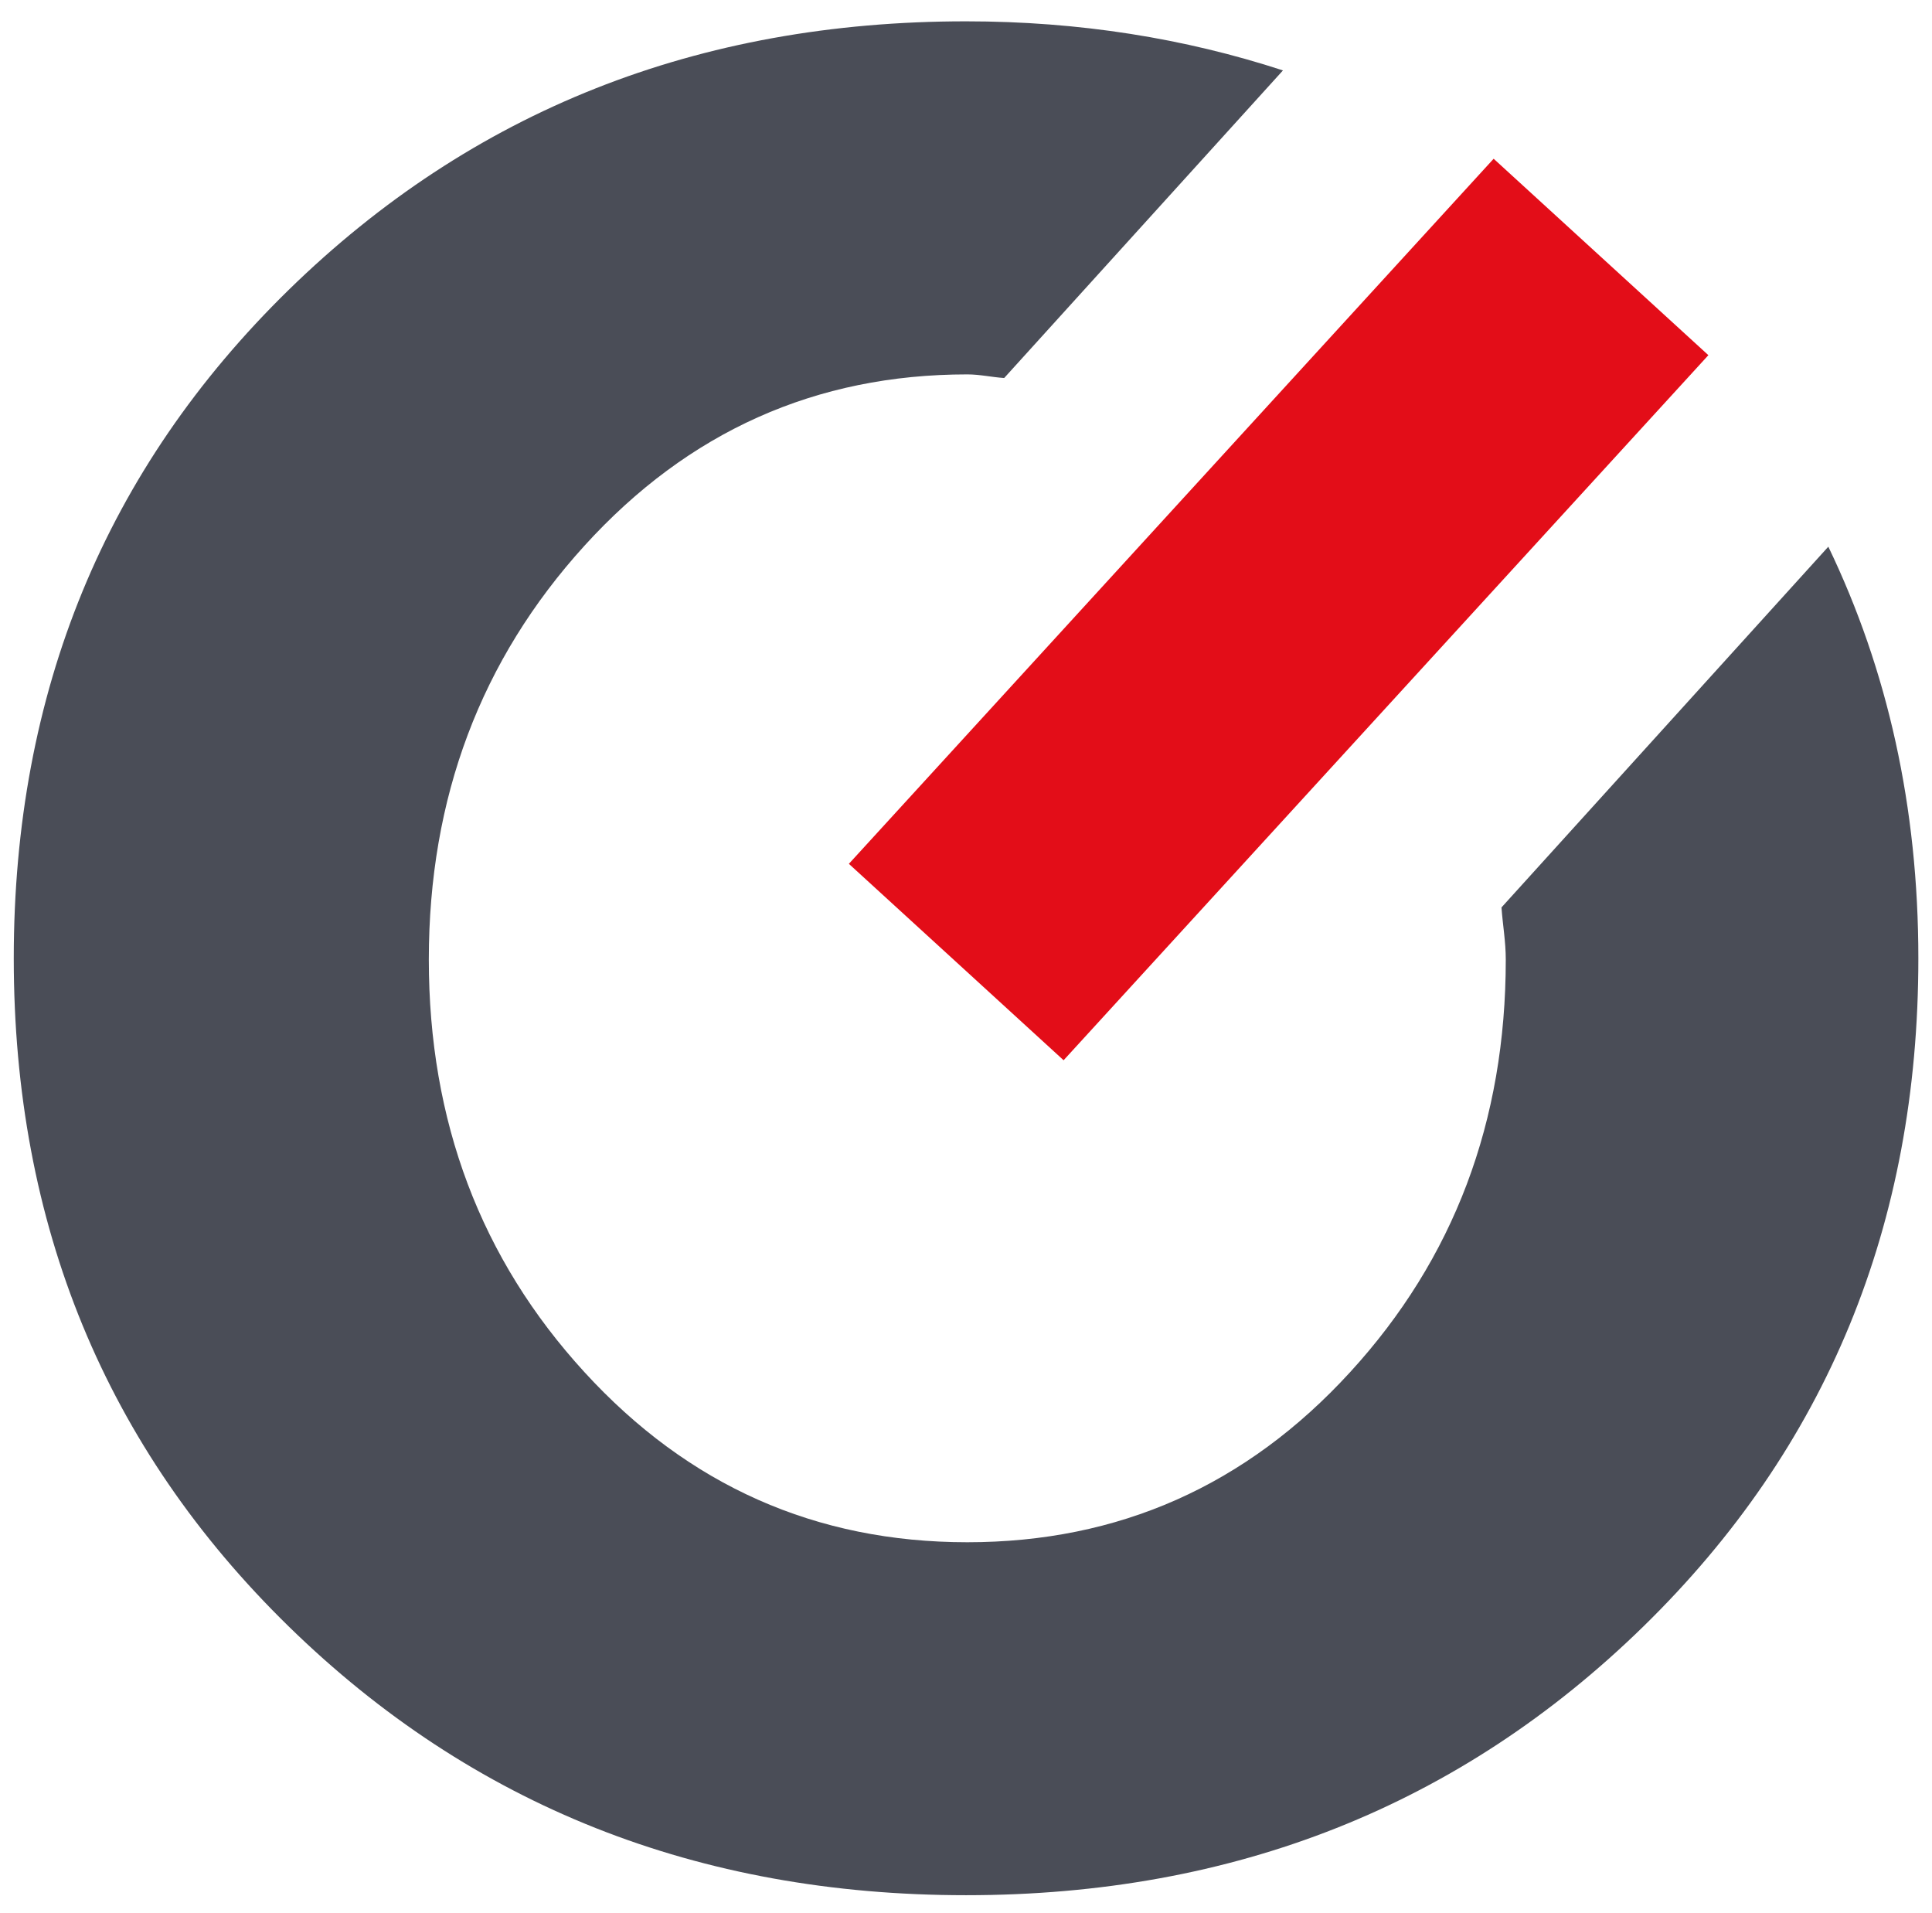
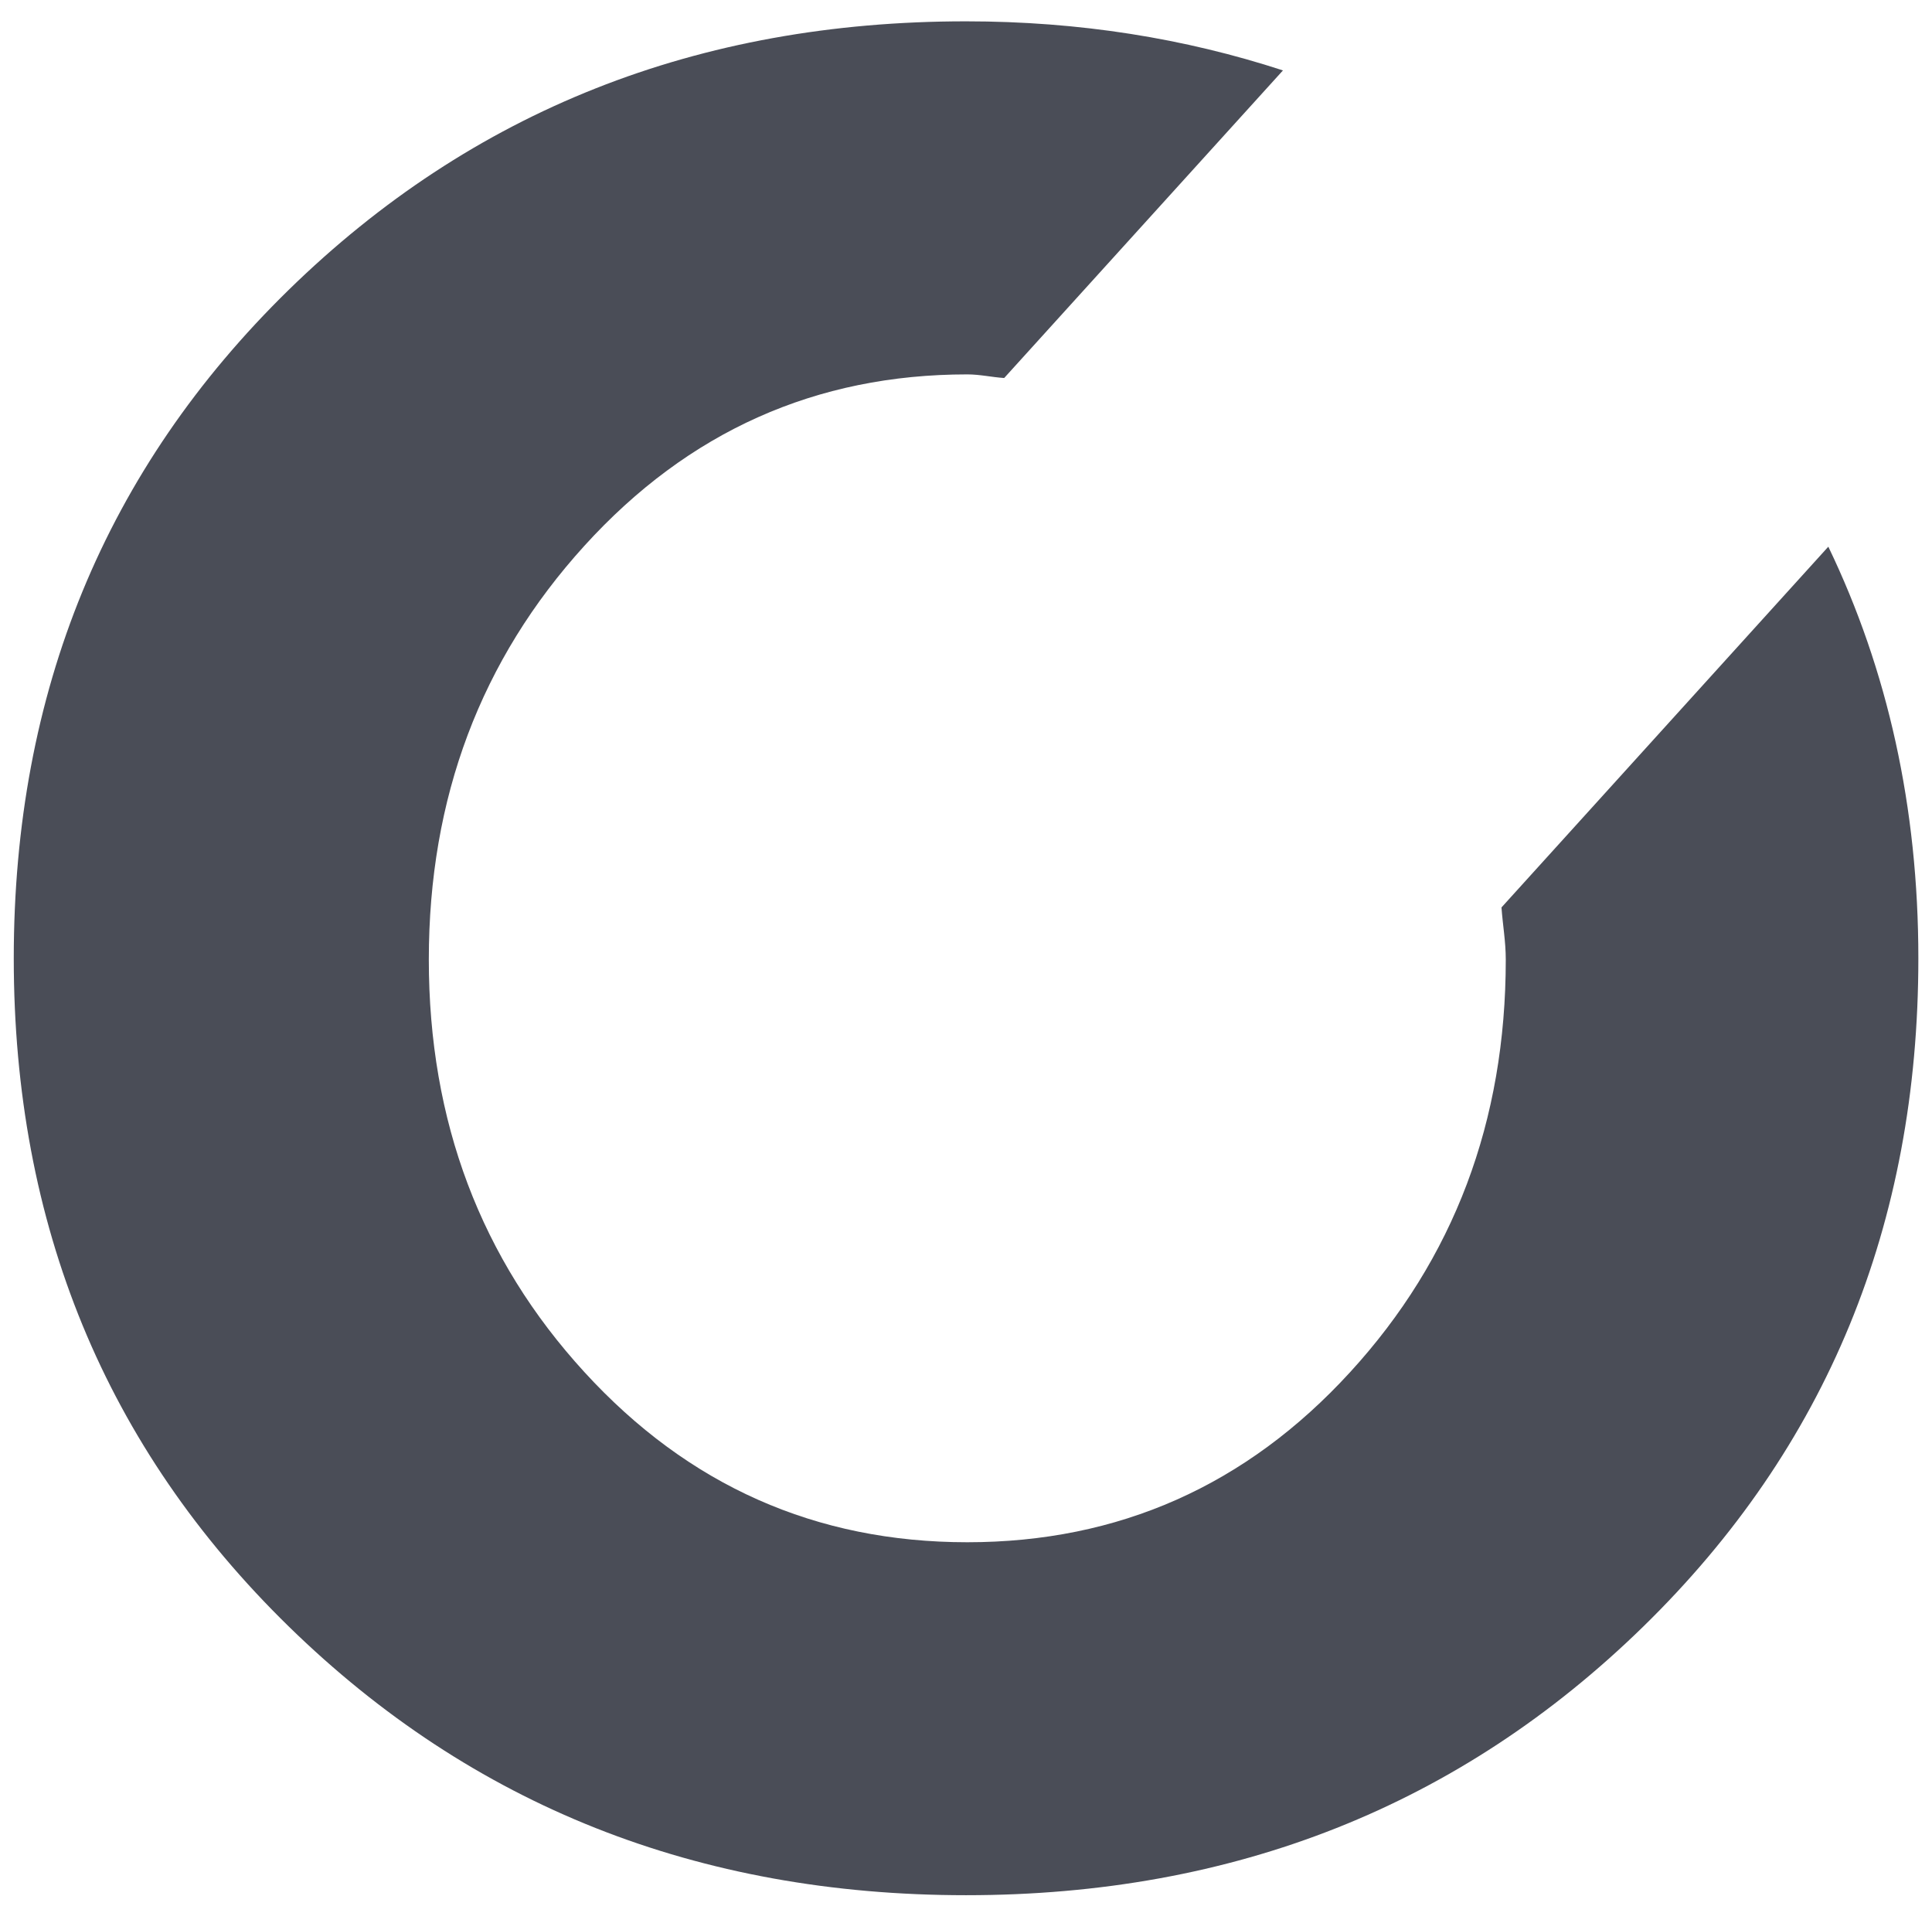
<svg xmlns="http://www.w3.org/2000/svg" version="1.2" baseProfile="tiny" id="Ebene_1" x="0px" y="0px" width="17.125px" height="16.953px" viewBox="0 0 17.125 16.953" xml:space="preserve">
  <path fill="#4A4D57" d="M13.309,8.042c0.011,0.155,0.038,0.302,0.038,0.462c0,1.434-0.46,2.653-1.38,3.657  c-0.92,1.005-2.052,1.507-3.393,1.507c-1.342,0-2.473-0.502-3.393-1.507c-0.92-1.004-1.38-2.224-1.38-3.657  c0-1.433,0.46-2.656,1.38-3.668c0.92-1.012,2.051-1.518,3.393-1.518c0.113,0,0.217,0.025,0.327,0.032l2.471-2.726  c-0.87-0.284-1.805-0.435-2.81-0.435c-2.377,0-4.378,0.793-6.003,2.38C0.934,4.158,0.122,6.132,0.122,8.493s0.813,4.335,2.438,5.922  c1.625,1.587,3.626,2.381,6.003,2.381s4.378-0.794,6.003-2.381s2.438-3.562,2.438-5.922c0-1.342-0.272-2.555-0.798-3.648  L13.309,8.042z" />
-   <rect id="Zeiger" x="7.103" y="4.116" transform="matrix(-0.675 0.738 -0.738 -0.675 22.975 0.684)" fill="#E30D18" width="8.467" height="2.579" />
</svg>